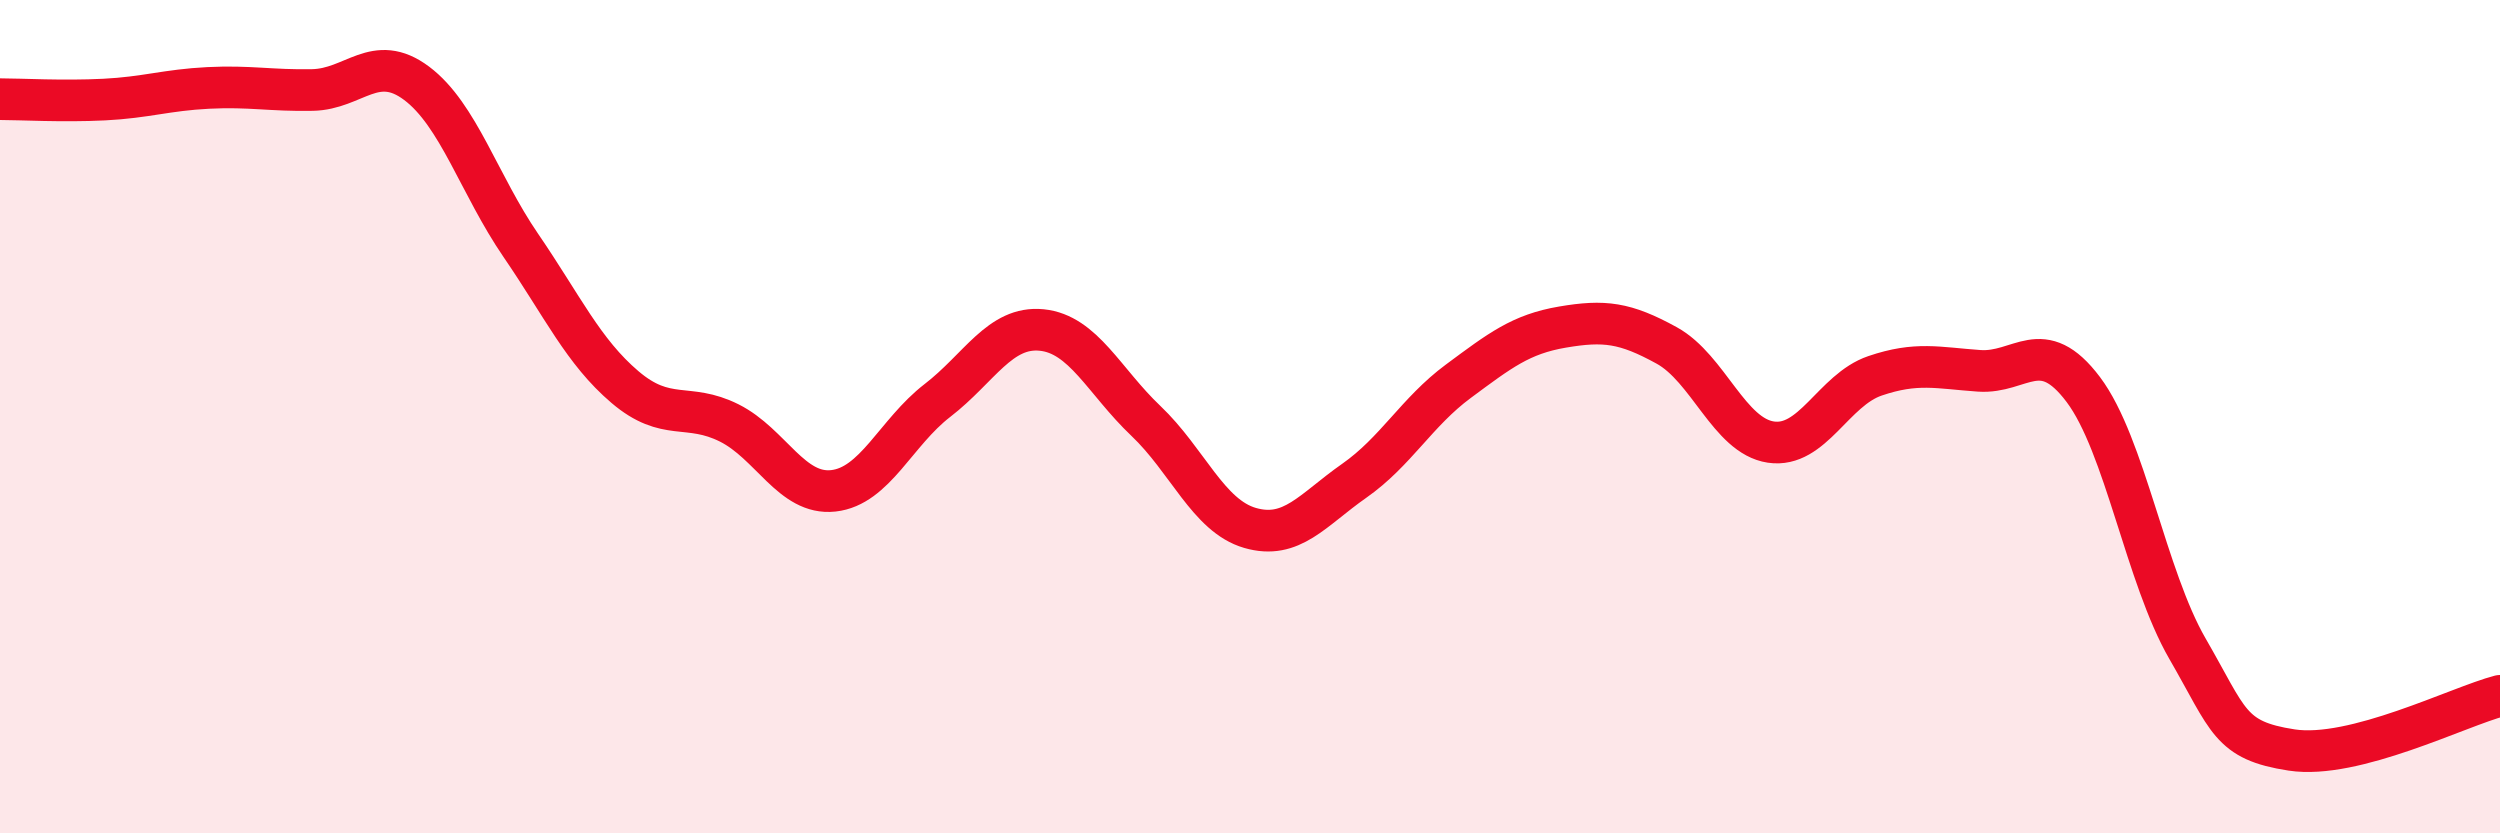
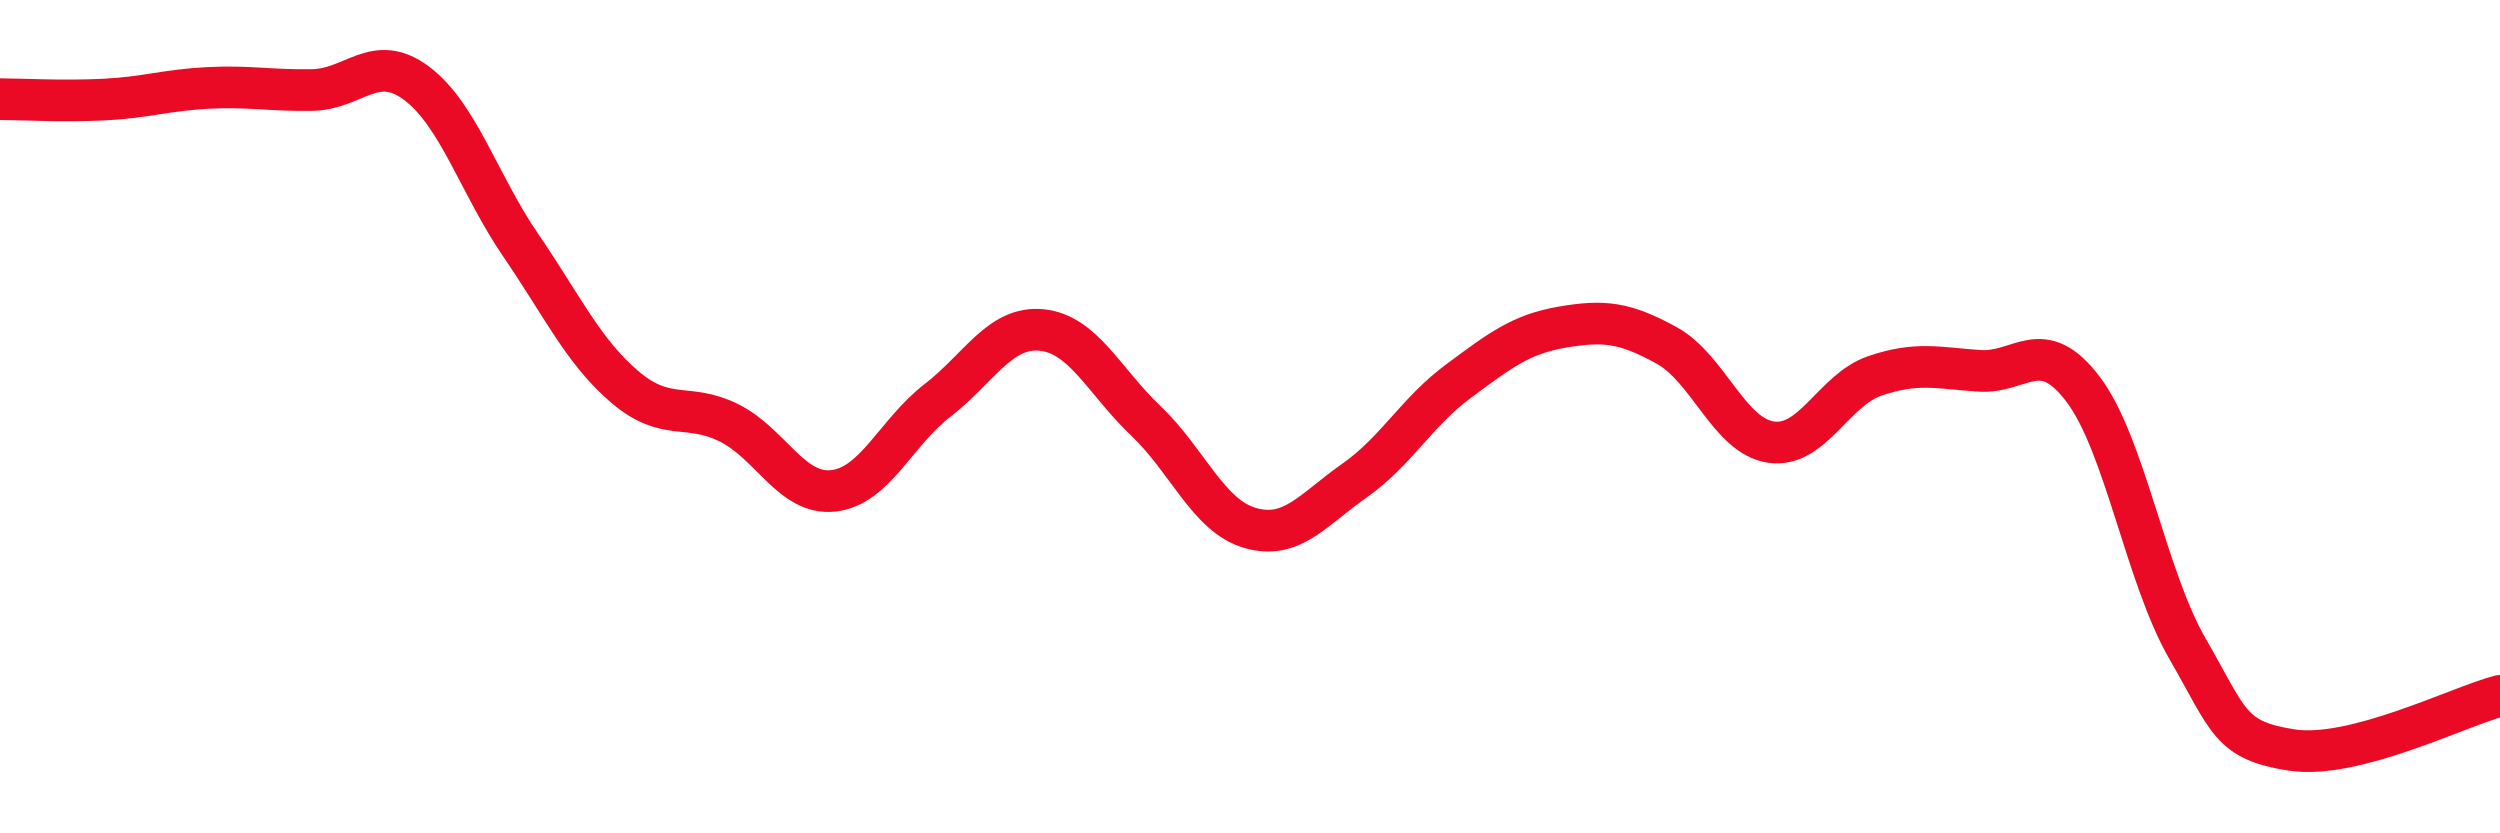
<svg xmlns="http://www.w3.org/2000/svg" width="60" height="20" viewBox="0 0 60 20">
-   <path d="M 0,2.38 C 0.5,2.38 1.5,2.44 2.5,2.39 C 3.5,2.34 4,2.16 5,2.11 C 6,2.06 6.5,2.18 7.5,2.16 C 8.5,2.14 9,1.25 10,2 C 11,2.75 11.5,4.43 12.5,5.89 C 13.5,7.35 14,8.44 15,9.29 C 16,10.14 16.5,9.65 17.5,10.15 C 18.5,10.65 19,11.89 20,11.78 C 21,11.67 21.5,10.38 22.5,9.61 C 23.5,8.84 24,7.82 25,7.92 C 26,8.02 26.5,9.15 27.5,10.1 C 28.5,11.05 29,12.38 30,12.67 C 31,12.96 31.5,12.24 32.5,11.54 C 33.5,10.84 34,9.89 35,9.15 C 36,8.41 36.5,8.02 37.5,7.85 C 38.5,7.68 39,7.74 40,8.29 C 41,8.84 41.5,10.46 42.5,10.61 C 43.5,10.76 44,9.36 45,9.02 C 46,8.68 46.5,8.83 47.5,8.9 C 48.5,8.97 49,8.02 50,9.35 C 51,10.68 51.5,13.84 52.5,15.57 C 53.5,17.3 53.5,17.77 55,18 C 56.5,18.23 59,16.96 60,16.7L60 20L0 20Z" fill="#EB0A25" opacity="0.1" stroke-linecap="round" stroke-linejoin="round" />
  <path d="M 0,2.38 C 0.5,2.38 1.5,2.44 2.5,2.39 C 3.5,2.34 4,2.16 5,2.11 C 6,2.06 6.5,2.18 7.5,2.16 C 8.5,2.14 9,1.25 10,2 C 11,2.75 11.5,4.43 12.5,5.89 C 13.5,7.35 14,8.44 15,9.29 C 16,10.14 16.5,9.65 17.5,10.15 C 18.5,10.65 19,11.89 20,11.78 C 21,11.67 21.5,10.38 22.5,9.61 C 23.5,8.84 24,7.82 25,7.92 C 26,8.02 26.5,9.15 27.5,10.1 C 28.5,11.05 29,12.38 30,12.67 C 31,12.96 31.5,12.24 32.5,11.54 C 33.5,10.84 34,9.89 35,9.15 C 36,8.41 36.5,8.02 37.5,7.85 C 38.5,7.68 39,7.74 40,8.29 C 41,8.84 41.5,10.46 42.5,10.61 C 43.5,10.76 44,9.36 45,9.02 C 46,8.68 46.5,8.83 47.5,8.9 C 48.5,8.97 49,8.02 50,9.35 C 51,10.68 51.5,13.84 52.5,15.57 C 53.5,17.3 53.5,17.77 55,18 C 56.5,18.23 59,16.96 60,16.7" stroke="#EB0A25" stroke-width="1" fill="none" stroke-linecap="round" stroke-linejoin="round" />
</svg>